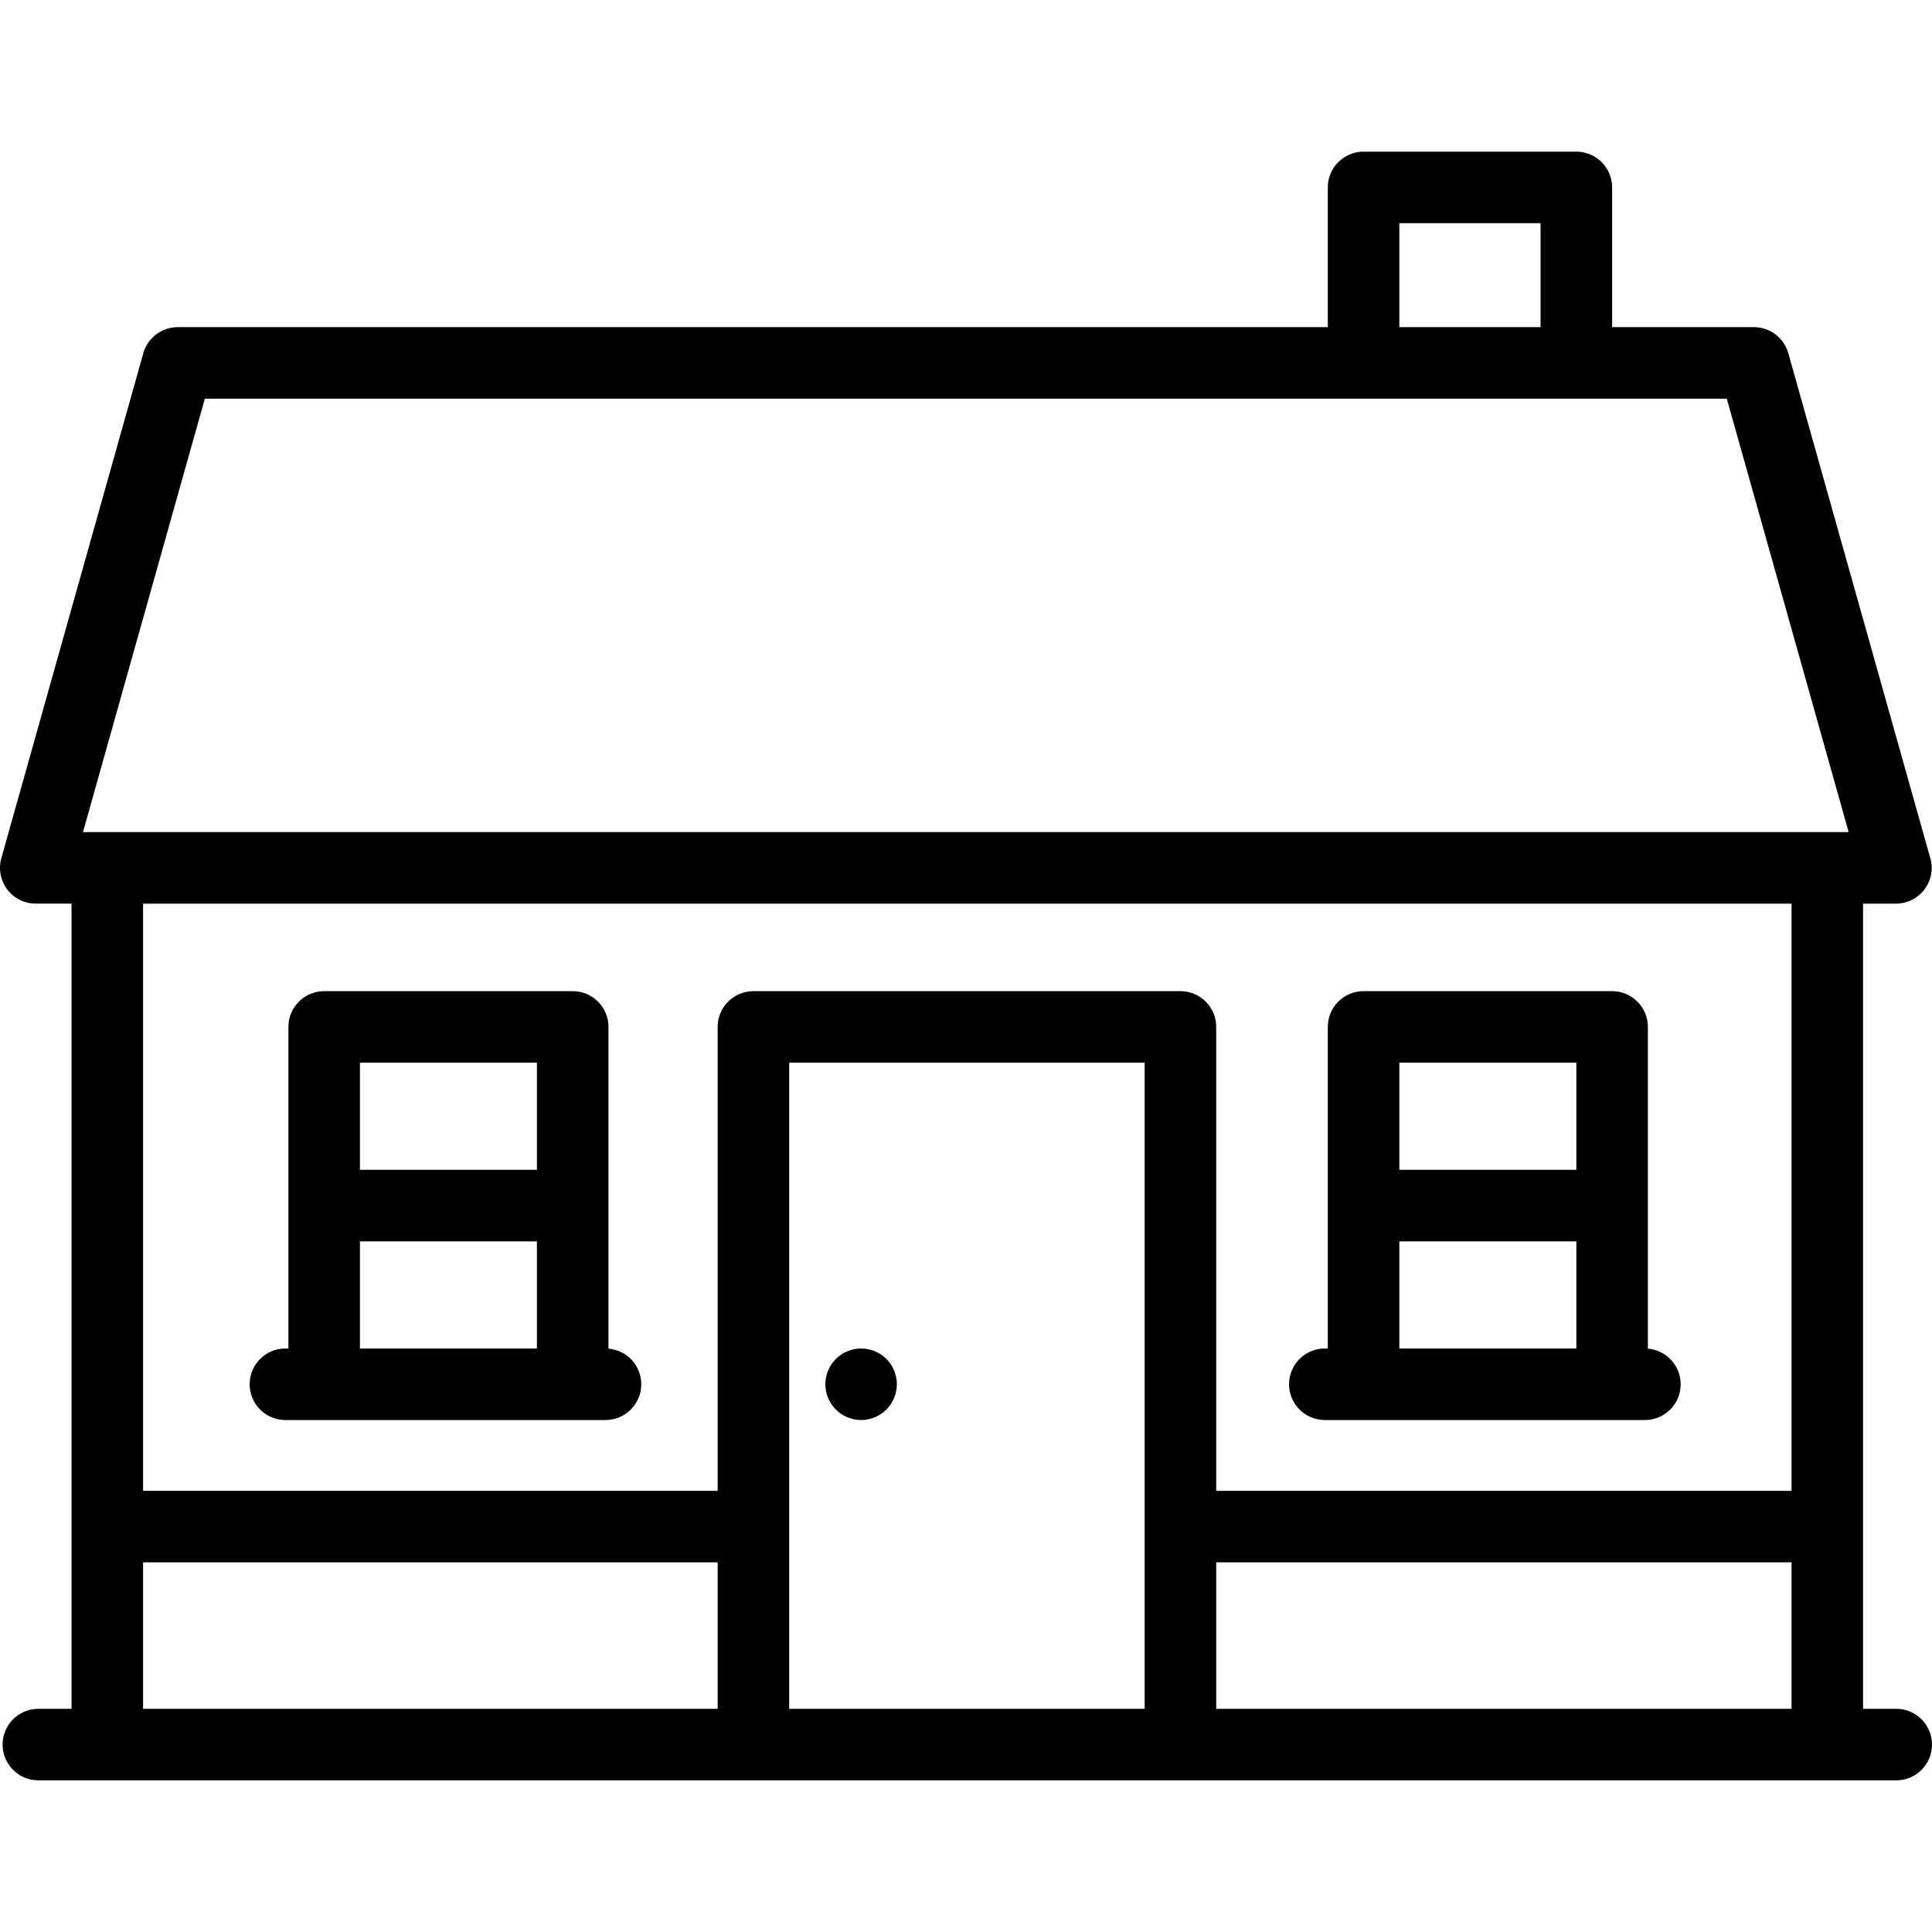
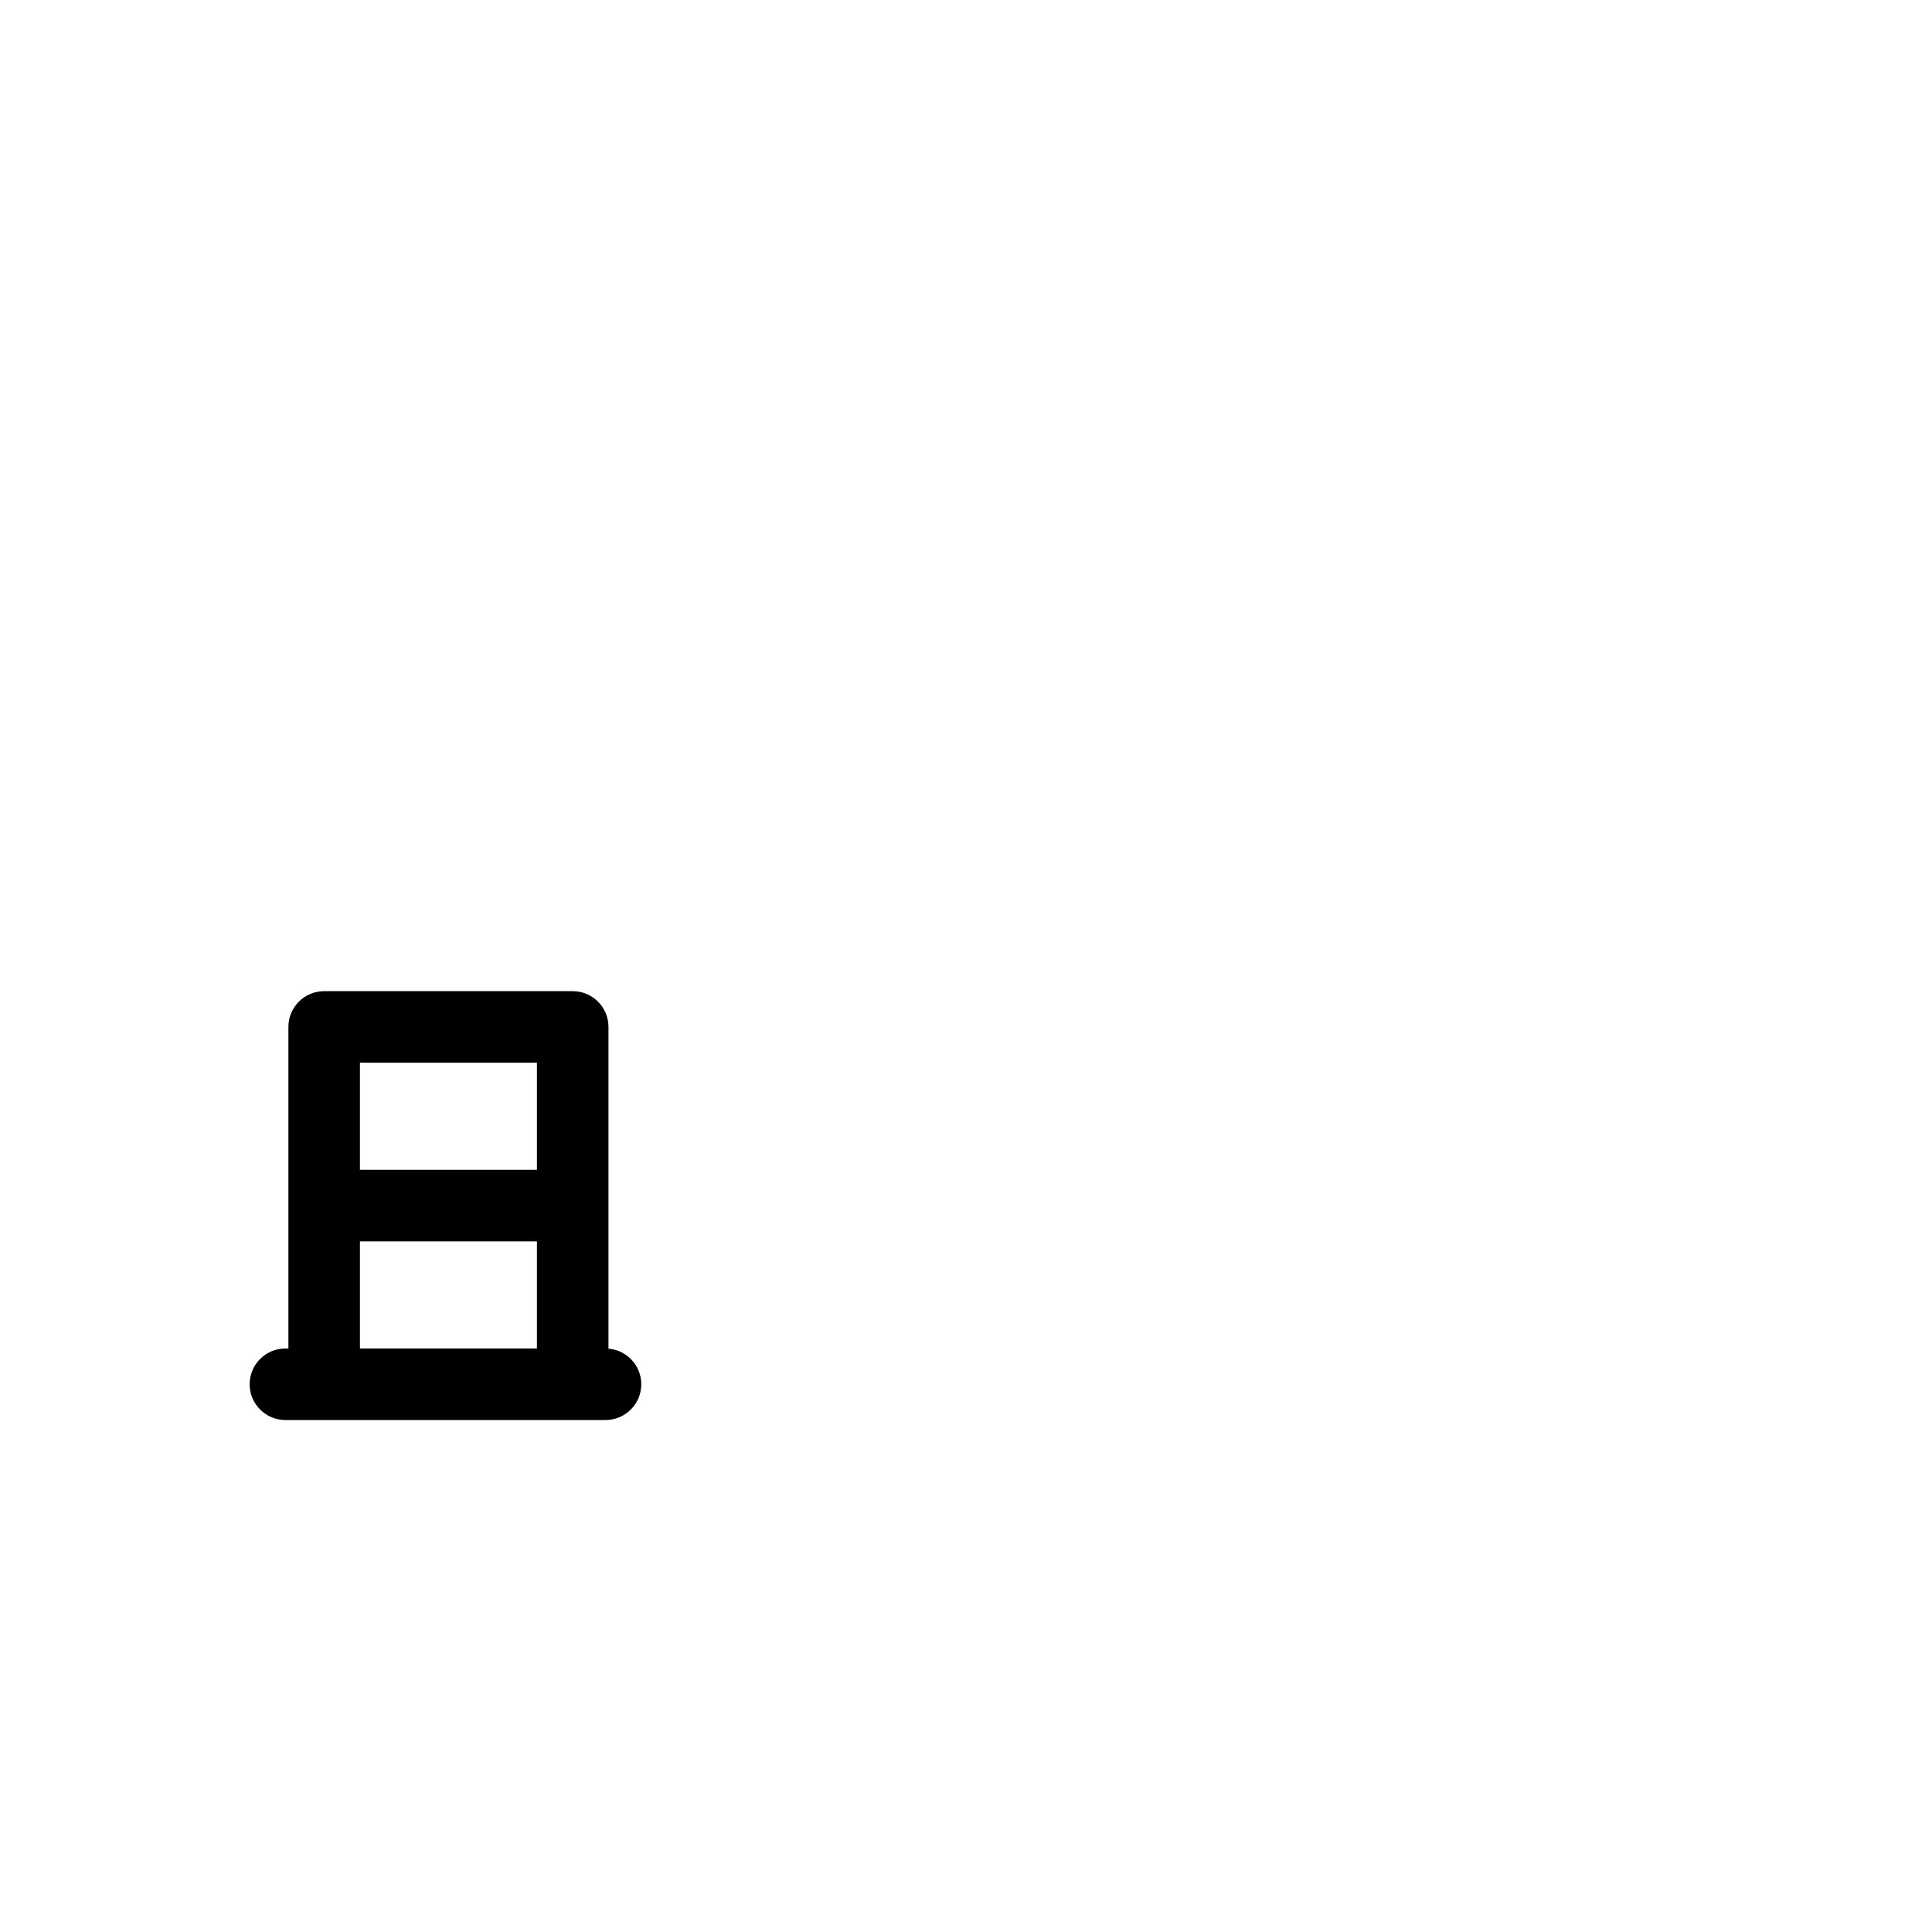
<svg xmlns="http://www.w3.org/2000/svg" version="1.1" id="Capa_1" x="0px" y="0px" viewBox="0 0 432.083 432.083" style="enable-background:new 0 0 432.083 432.083;" xml:space="preserve">
  <g>
    <path d="M63.833,317.583H72.5h55.583h7.334c4.418,0,8-3.582,8-8c0-4.193-3.228-7.627-7.334-7.966v-71.95c0-4.418-3.582-8-8-8H72.5   c-4.418,0-8,3.582-8,8v71.917h-0.667c-4.418,0-8,3.582-8,8S59.415,317.583,63.833,317.583z M120.083,237.666v23.958H80.5v-23.958   H120.083z M80.5,277.625h39.583v23.958H80.5V277.625z" />
-     <path d="M192.58,317.586c2.109,0,4.17-0.86,5.66-2.35c1.489-1.49,2.34-3.55,2.34-5.65c0-2.11-0.851-4.17-2.34-5.66   c-1.49-1.49-3.551-2.34-5.66-2.34c-2.101,0-4.17,0.85-5.65,2.34c-1.49,1.49-2.35,3.55-2.35,5.66c0,2.1,0.859,4.17,2.35,5.65   C188.41,316.726,190.479,317.586,192.58,317.586z" />
-     <path d="M296.292,317.583h8.666h55.584h7.333c4.418,0,8-3.582,8-8c0-4.193-3.228-7.627-7.333-7.966v-71.95c0-4.418-3.582-8-8-8   h-55.584c-4.418,0-8,3.582-8,8v71.917h-0.666c-4.418,0-8,3.582-8,8S291.874,317.583,296.292,317.583z M352.542,237.666v23.958   h-39.584v-23.958H352.542z M312.958,277.625h39.584v23.958h-39.584V277.625z" />
-     <path d="M424.083,382.166h-7.416V202.094H424c0.006,0,0.014,0,0.02,0c4.419,0,8-3.582,8-8c0-0.956-0.167-1.873-0.475-2.723   L399.951,79.001c-0.97-3.451-4.117-5.835-7.701-5.835h-31.708v-31.25c0-4.418-3.582-8-8-8h-47.584c-4.418,0-8,3.582-8,8v31.25   H39.75c-3.584,0-6.731,2.384-7.701,5.835L0.299,191.928c-0.678,2.411-0.188,5,1.324,6.996c1.513,1.996,3.873,3.169,6.377,3.169h8   v180.073H8.583c-4.418,0-8,3.582-8,8s3.582,8,8,8h415.5c4.418,0,8-3.582,8-8S428.501,382.166,424.083,382.166z M256,382.166h-79.5   v-144.5H256V382.166z M272,349.416h128.667v32.75H272V349.416z M312.958,49.916h31.584v23.25h-31.584V49.916z M45.81,89.166   h340.379l27.251,96.927H18.559L45.81,89.166z M400.667,202.094v131.323H272v-103.75c0-4.418-3.582-8-8-8h-95.5   c-4.418,0-8,3.582-8,8v103.75H32V202.094H400.667z M32,349.416h128.5v32.75H32V349.416z" />
  </g>
  <g>
</g>
  <g>
</g>
  <g>
</g>
  <g>
</g>
  <g>
</g>
  <g>
</g>
  <g>
</g>
  <g>
</g>
  <g>
</g>
  <g>
</g>
  <g>
</g>
  <g>
</g>
  <g>
</g>
  <g>
</g>
  <g>
</g>
</svg>